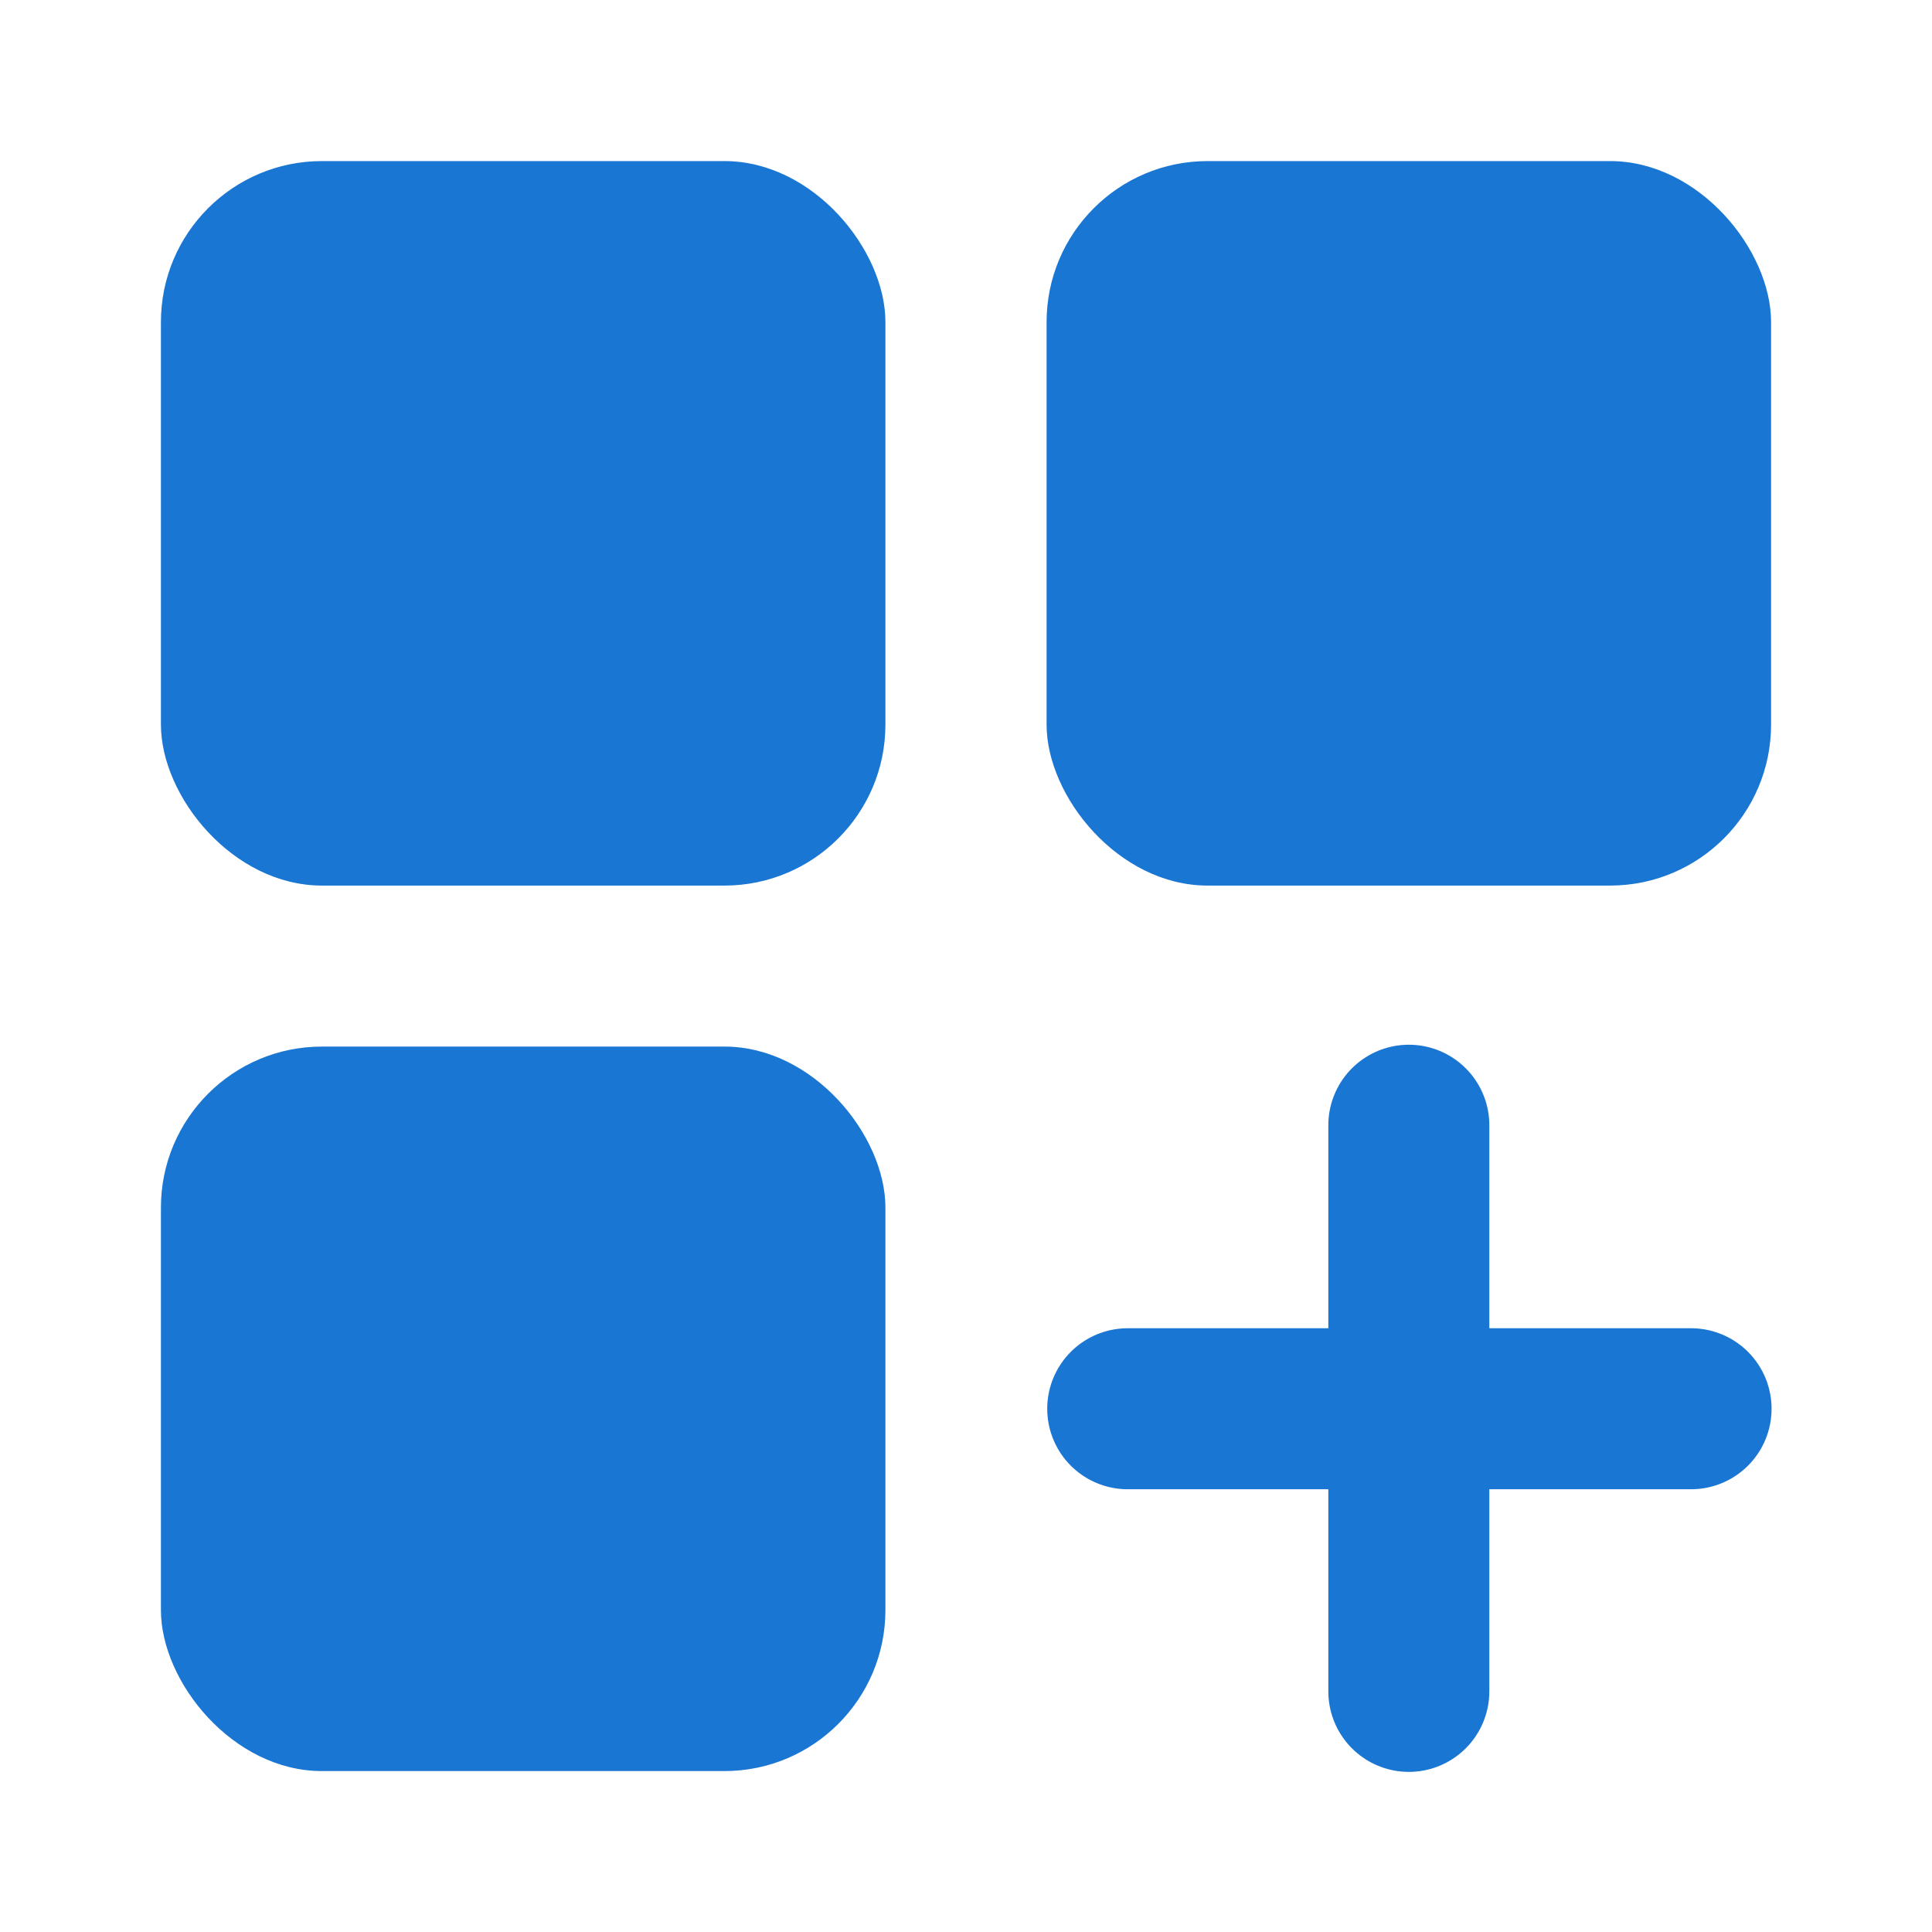
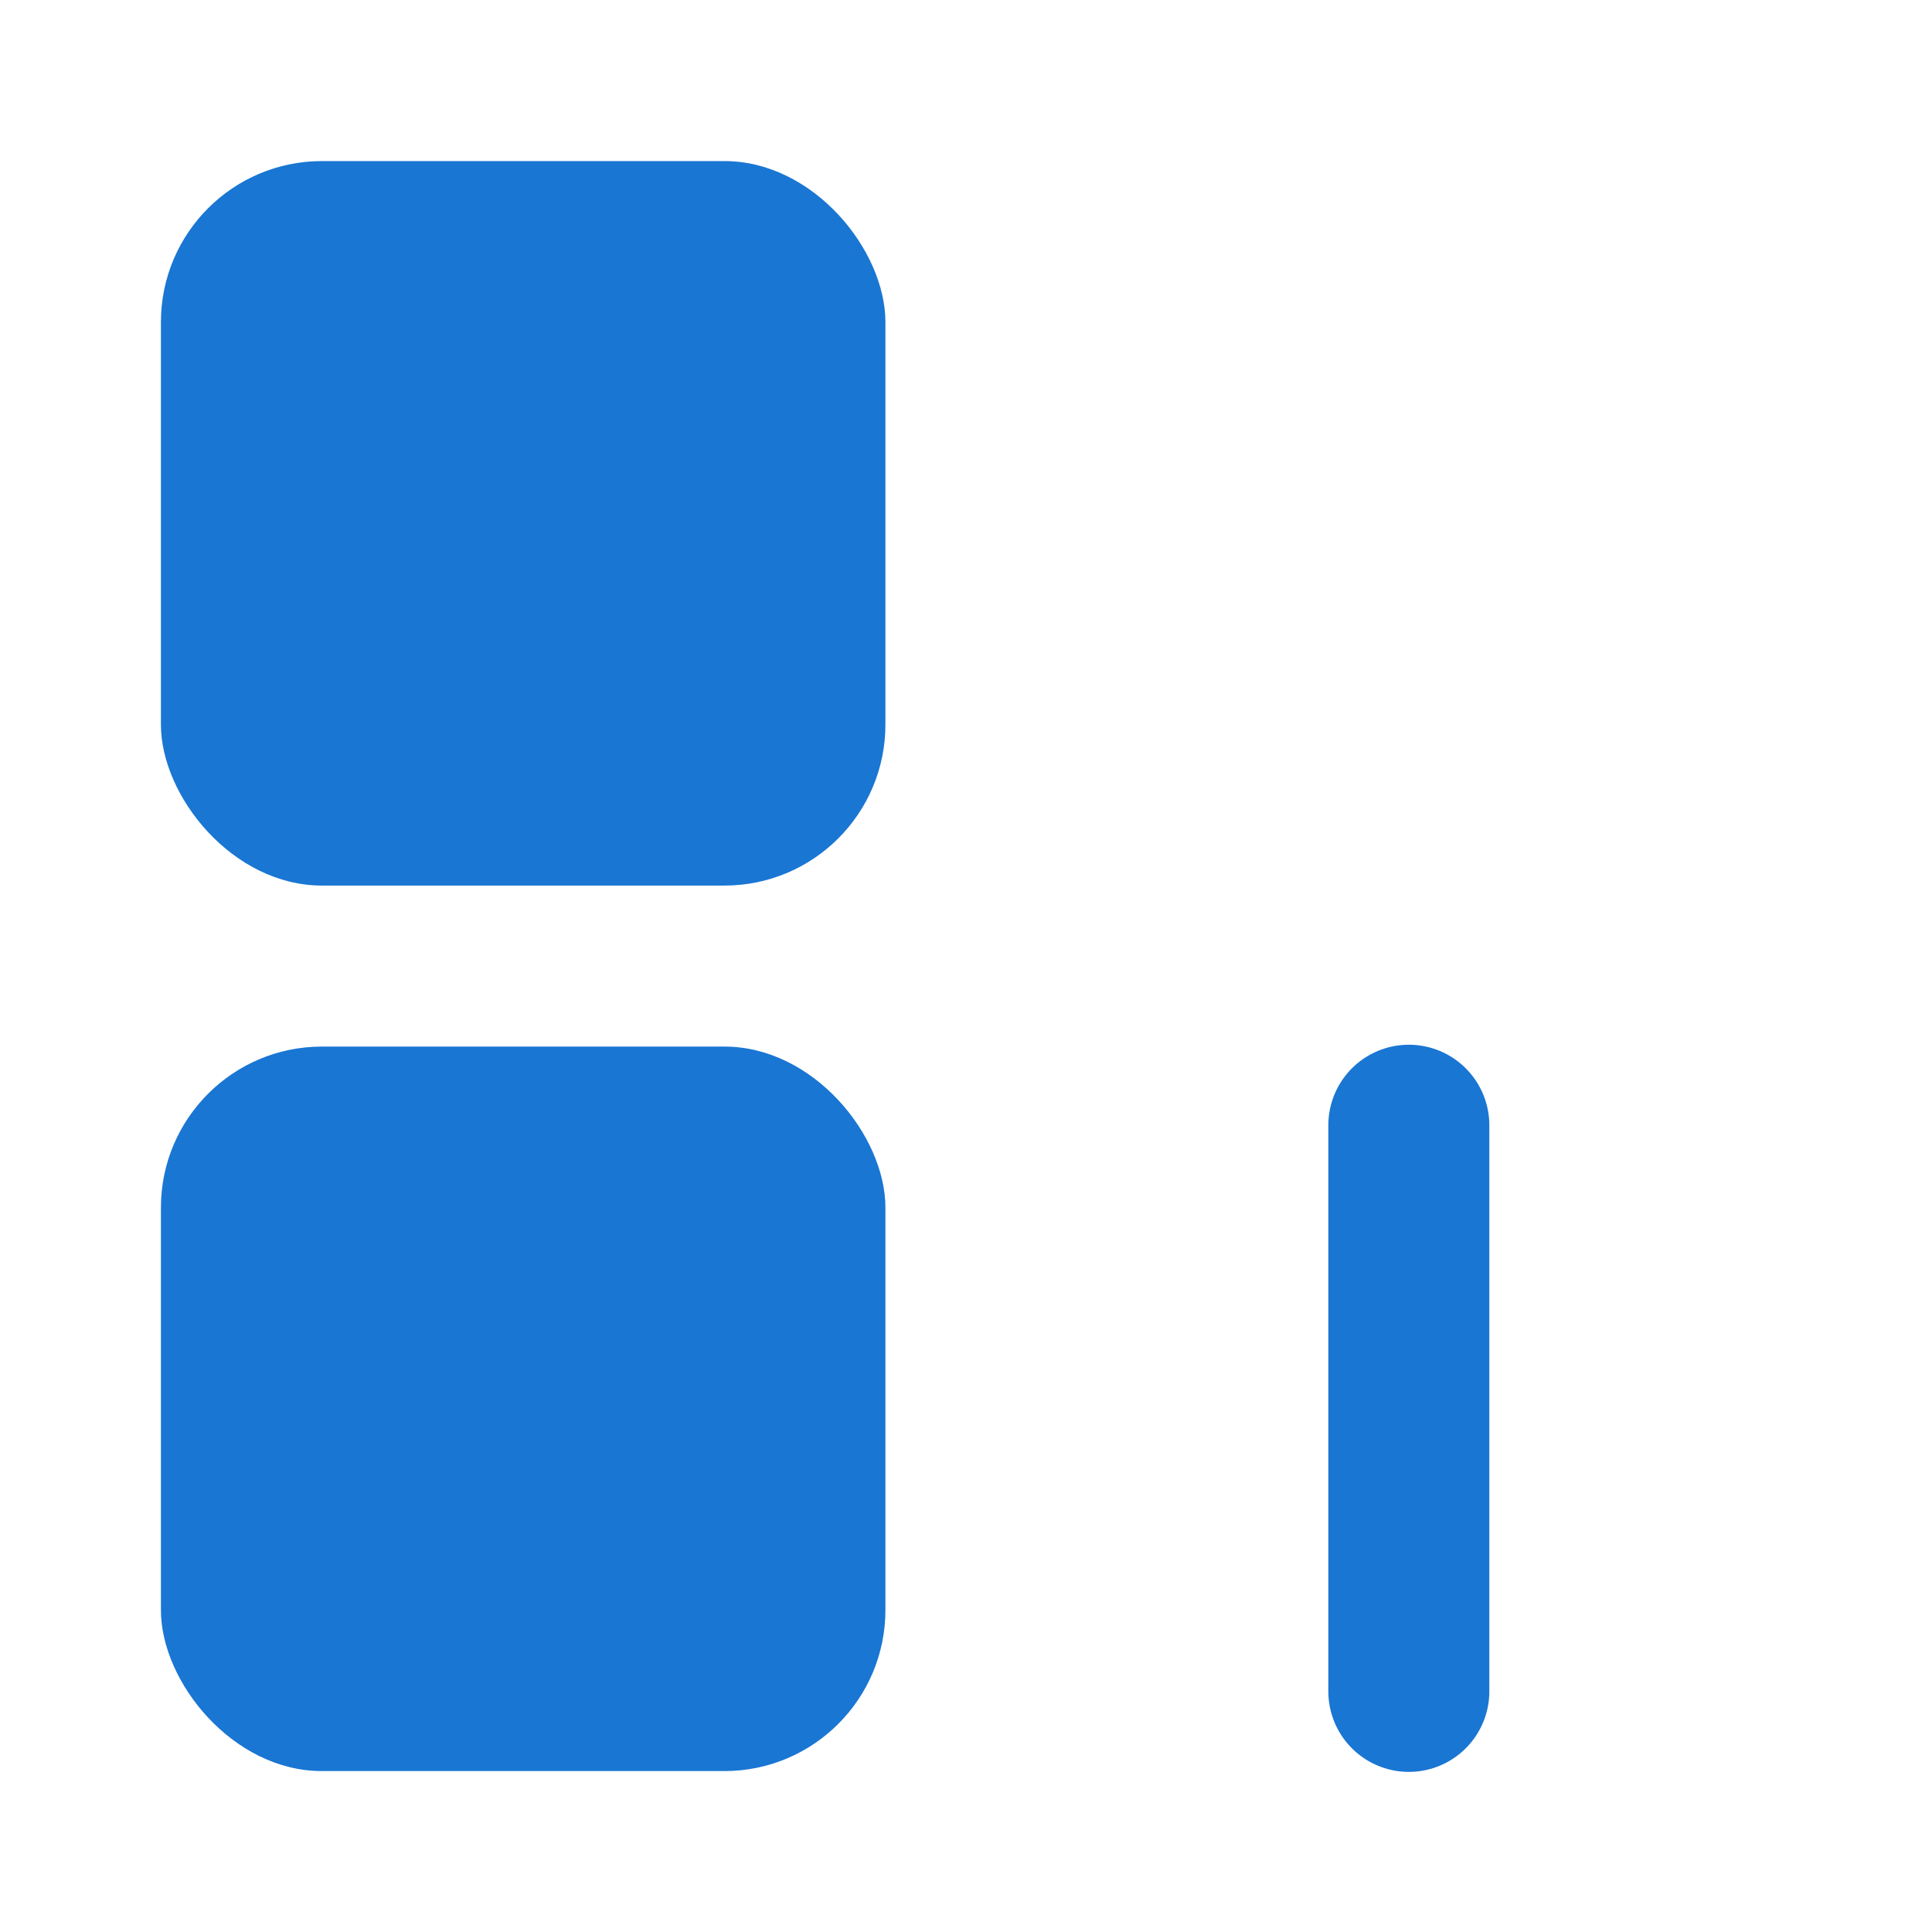
<svg xmlns="http://www.w3.org/2000/svg" width="24" height="24" viewBox="0 0 24 24" fill="none">
  <rect x="1.999" y="2.001" width="9" height="9" rx="2" fill="#1976D3" />
-   <rect x="13.001" y="2.001" width="9" height="9" rx="2" fill="#1976D3" />
  <rect x="1.999" y="13.001" width="9" height="9" rx="2" fill="#1976D3" />
  <path d="M17.501 13.978L17.501 21.011" stroke="#1976D3" stroke-width="2" stroke-linecap="round" />
-   <path d="M14.009 17.5L21.007 17.5" stroke="#1976D3" stroke-width="2" stroke-linecap="round" />
</svg>